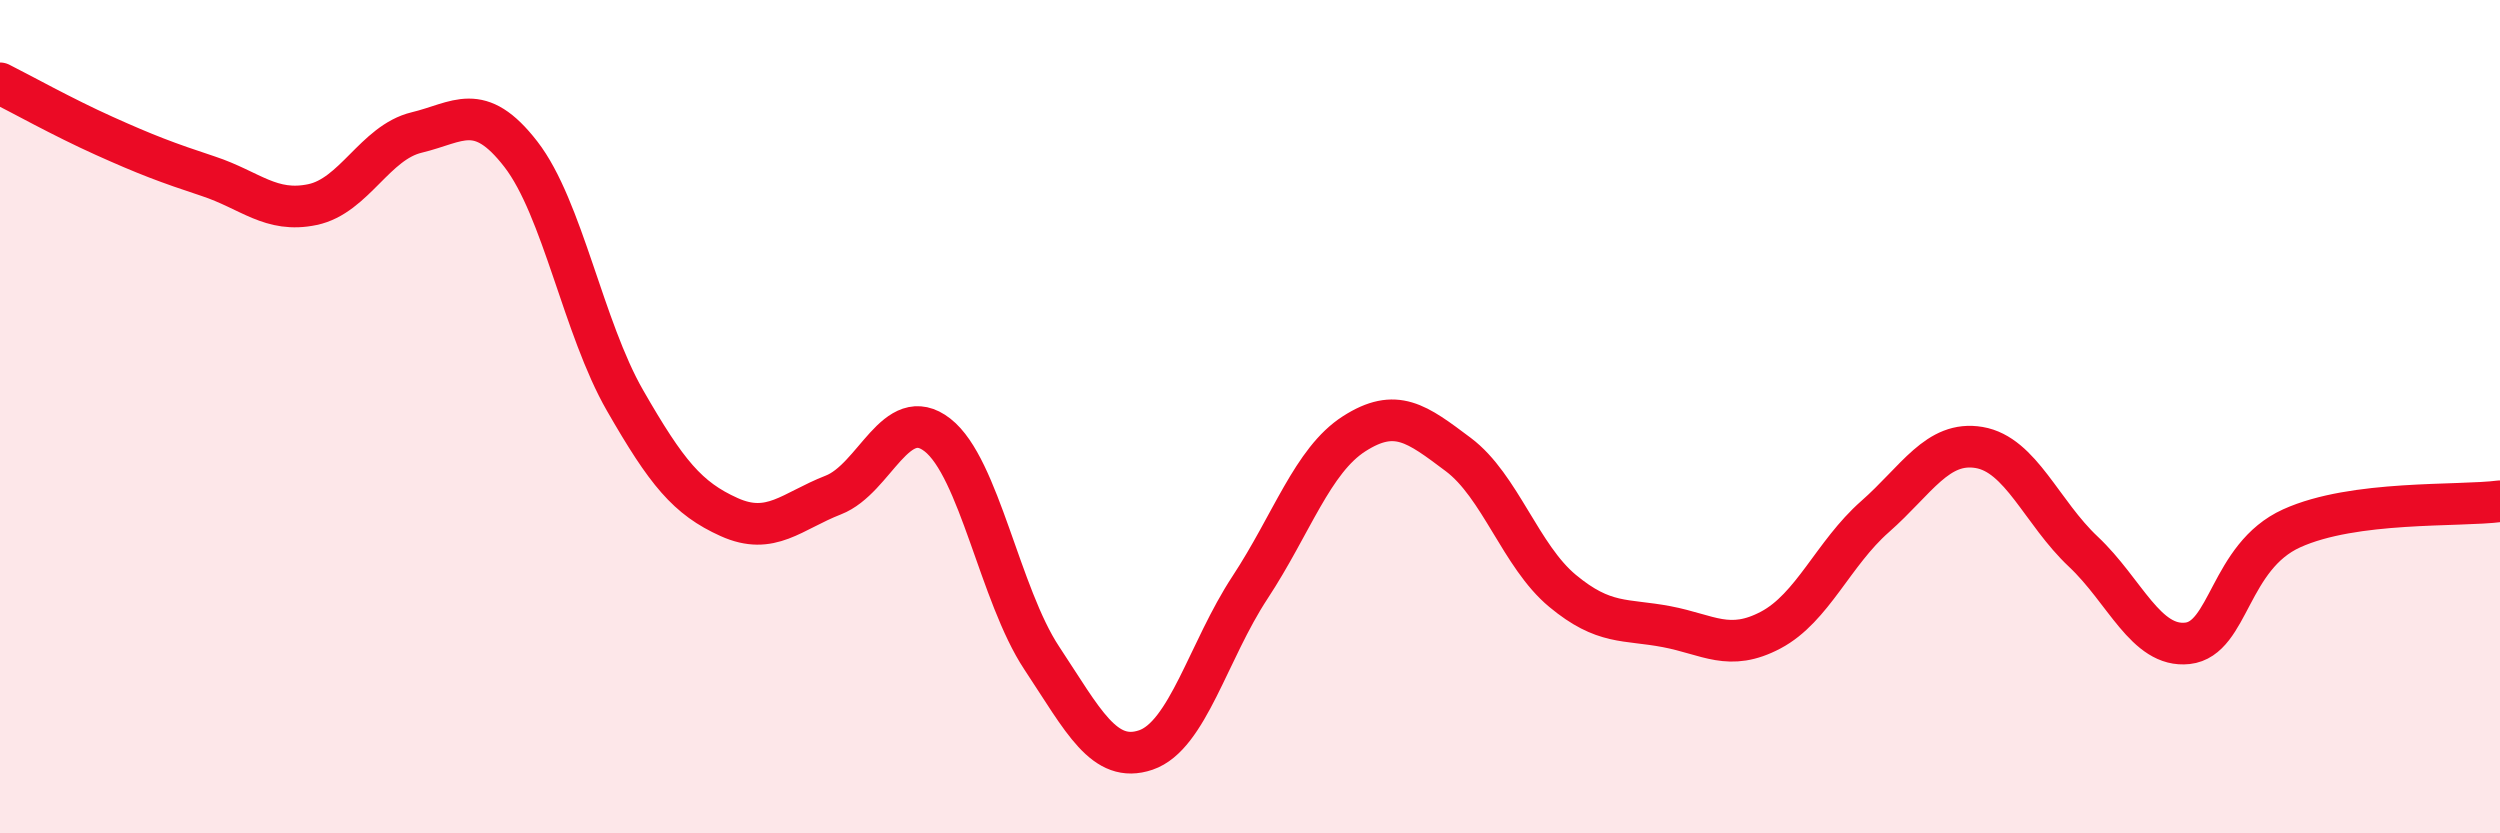
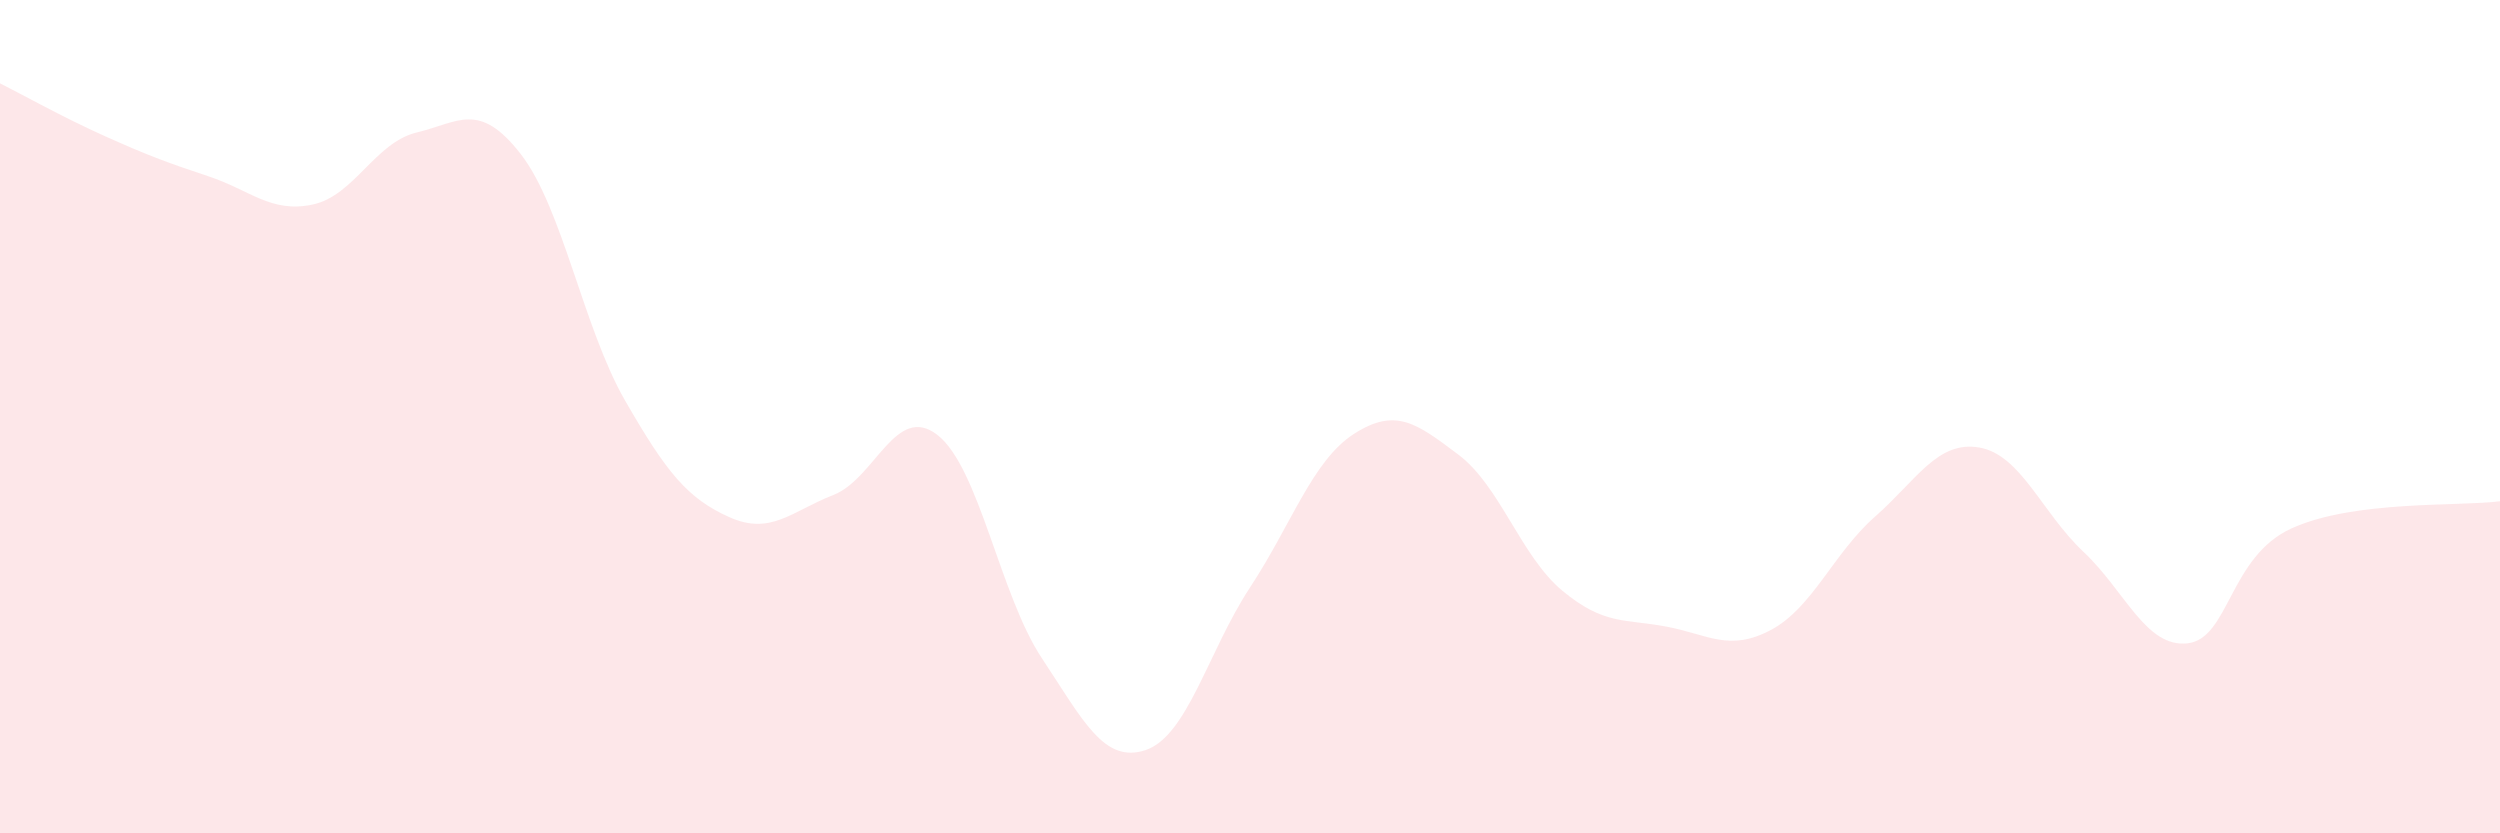
<svg xmlns="http://www.w3.org/2000/svg" width="60" height="20" viewBox="0 0 60 20">
  <path d="M 0,2 C 0.5,2.25 1.5,2.81 2.5,3.26 C 3.5,3.71 4,3.9 5,4.23 C 6,4.56 6.5,5.12 7.5,4.91 C 8.5,4.7 9,3.42 10,3.18 C 11,2.94 11.5,2.41 12.5,3.7 C 13.5,4.99 14,7.87 15,9.61 C 16,11.35 16.5,11.96 17.5,12.41 C 18.5,12.86 19,12.27 20,11.88 C 21,11.49 21.5,9.66 22.5,10.44 C 23.5,11.22 24,14.28 25,15.79 C 26,17.3 26.5,18.34 27.5,18 C 28.5,17.66 29,15.62 30,14.1 C 31,12.58 31.5,11.05 32.5,10.41 C 33.5,9.77 34,10.16 35,10.91 C 36,11.66 36.5,13.35 37.5,14.18 C 38.5,15.01 39,14.85 40,15.04 C 41,15.23 41.5,15.65 42.5,15.12 C 43.5,14.59 44,13.28 45,12.4 C 46,11.52 46.5,10.57 47.5,10.74 C 48.5,10.91 49,12.3 50,13.24 C 51,14.18 51.5,15.55 52.5,15.44 C 53.5,15.33 53.5,13.36 55,12.68 C 56.5,12 59,12.16 60,12.03L60 20L0 20Z" fill="#EB0A25" opacity="0.1" stroke-linecap="round" stroke-linejoin="round" />
-   <path d="M 0,2 C 0.5,2.25 1.5,2.81 2.5,3.26 C 3.5,3.71 4,3.9 5,4.23 C 6,4.56 6.5,5.12 7.5,4.91 C 8.5,4.7 9,3.42 10,3.18 C 11,2.94 11.5,2.41 12.5,3.7 C 13.5,4.99 14,7.87 15,9.61 C 16,11.35 16.5,11.96 17.5,12.41 C 18.5,12.86 19,12.27 20,11.88 C 21,11.49 21.5,9.66 22.5,10.44 C 23.5,11.22 24,14.28 25,15.79 C 26,17.3 26.5,18.34 27.5,18 C 28.5,17.66 29,15.62 30,14.1 C 31,12.58 31.5,11.05 32.5,10.41 C 33.5,9.77 34,10.16 35,10.91 C 36,11.66 36.5,13.35 37.5,14.18 C 38.5,15.01 39,14.85 40,15.04 C 41,15.23 41.5,15.65 42.5,15.12 C 43.5,14.59 44,13.28 45,12.4 C 46,11.52 46.5,10.57 47.5,10.74 C 48.5,10.91 49,12.3 50,13.24 C 51,14.18 51.5,15.55 52.5,15.44 C 53.5,15.33 53.5,13.36 55,12.68 C 56.5,12 59,12.16 60,12.03" stroke="#EB0A25" stroke-width="1" fill="none" stroke-linecap="round" stroke-linejoin="round" />
</svg>